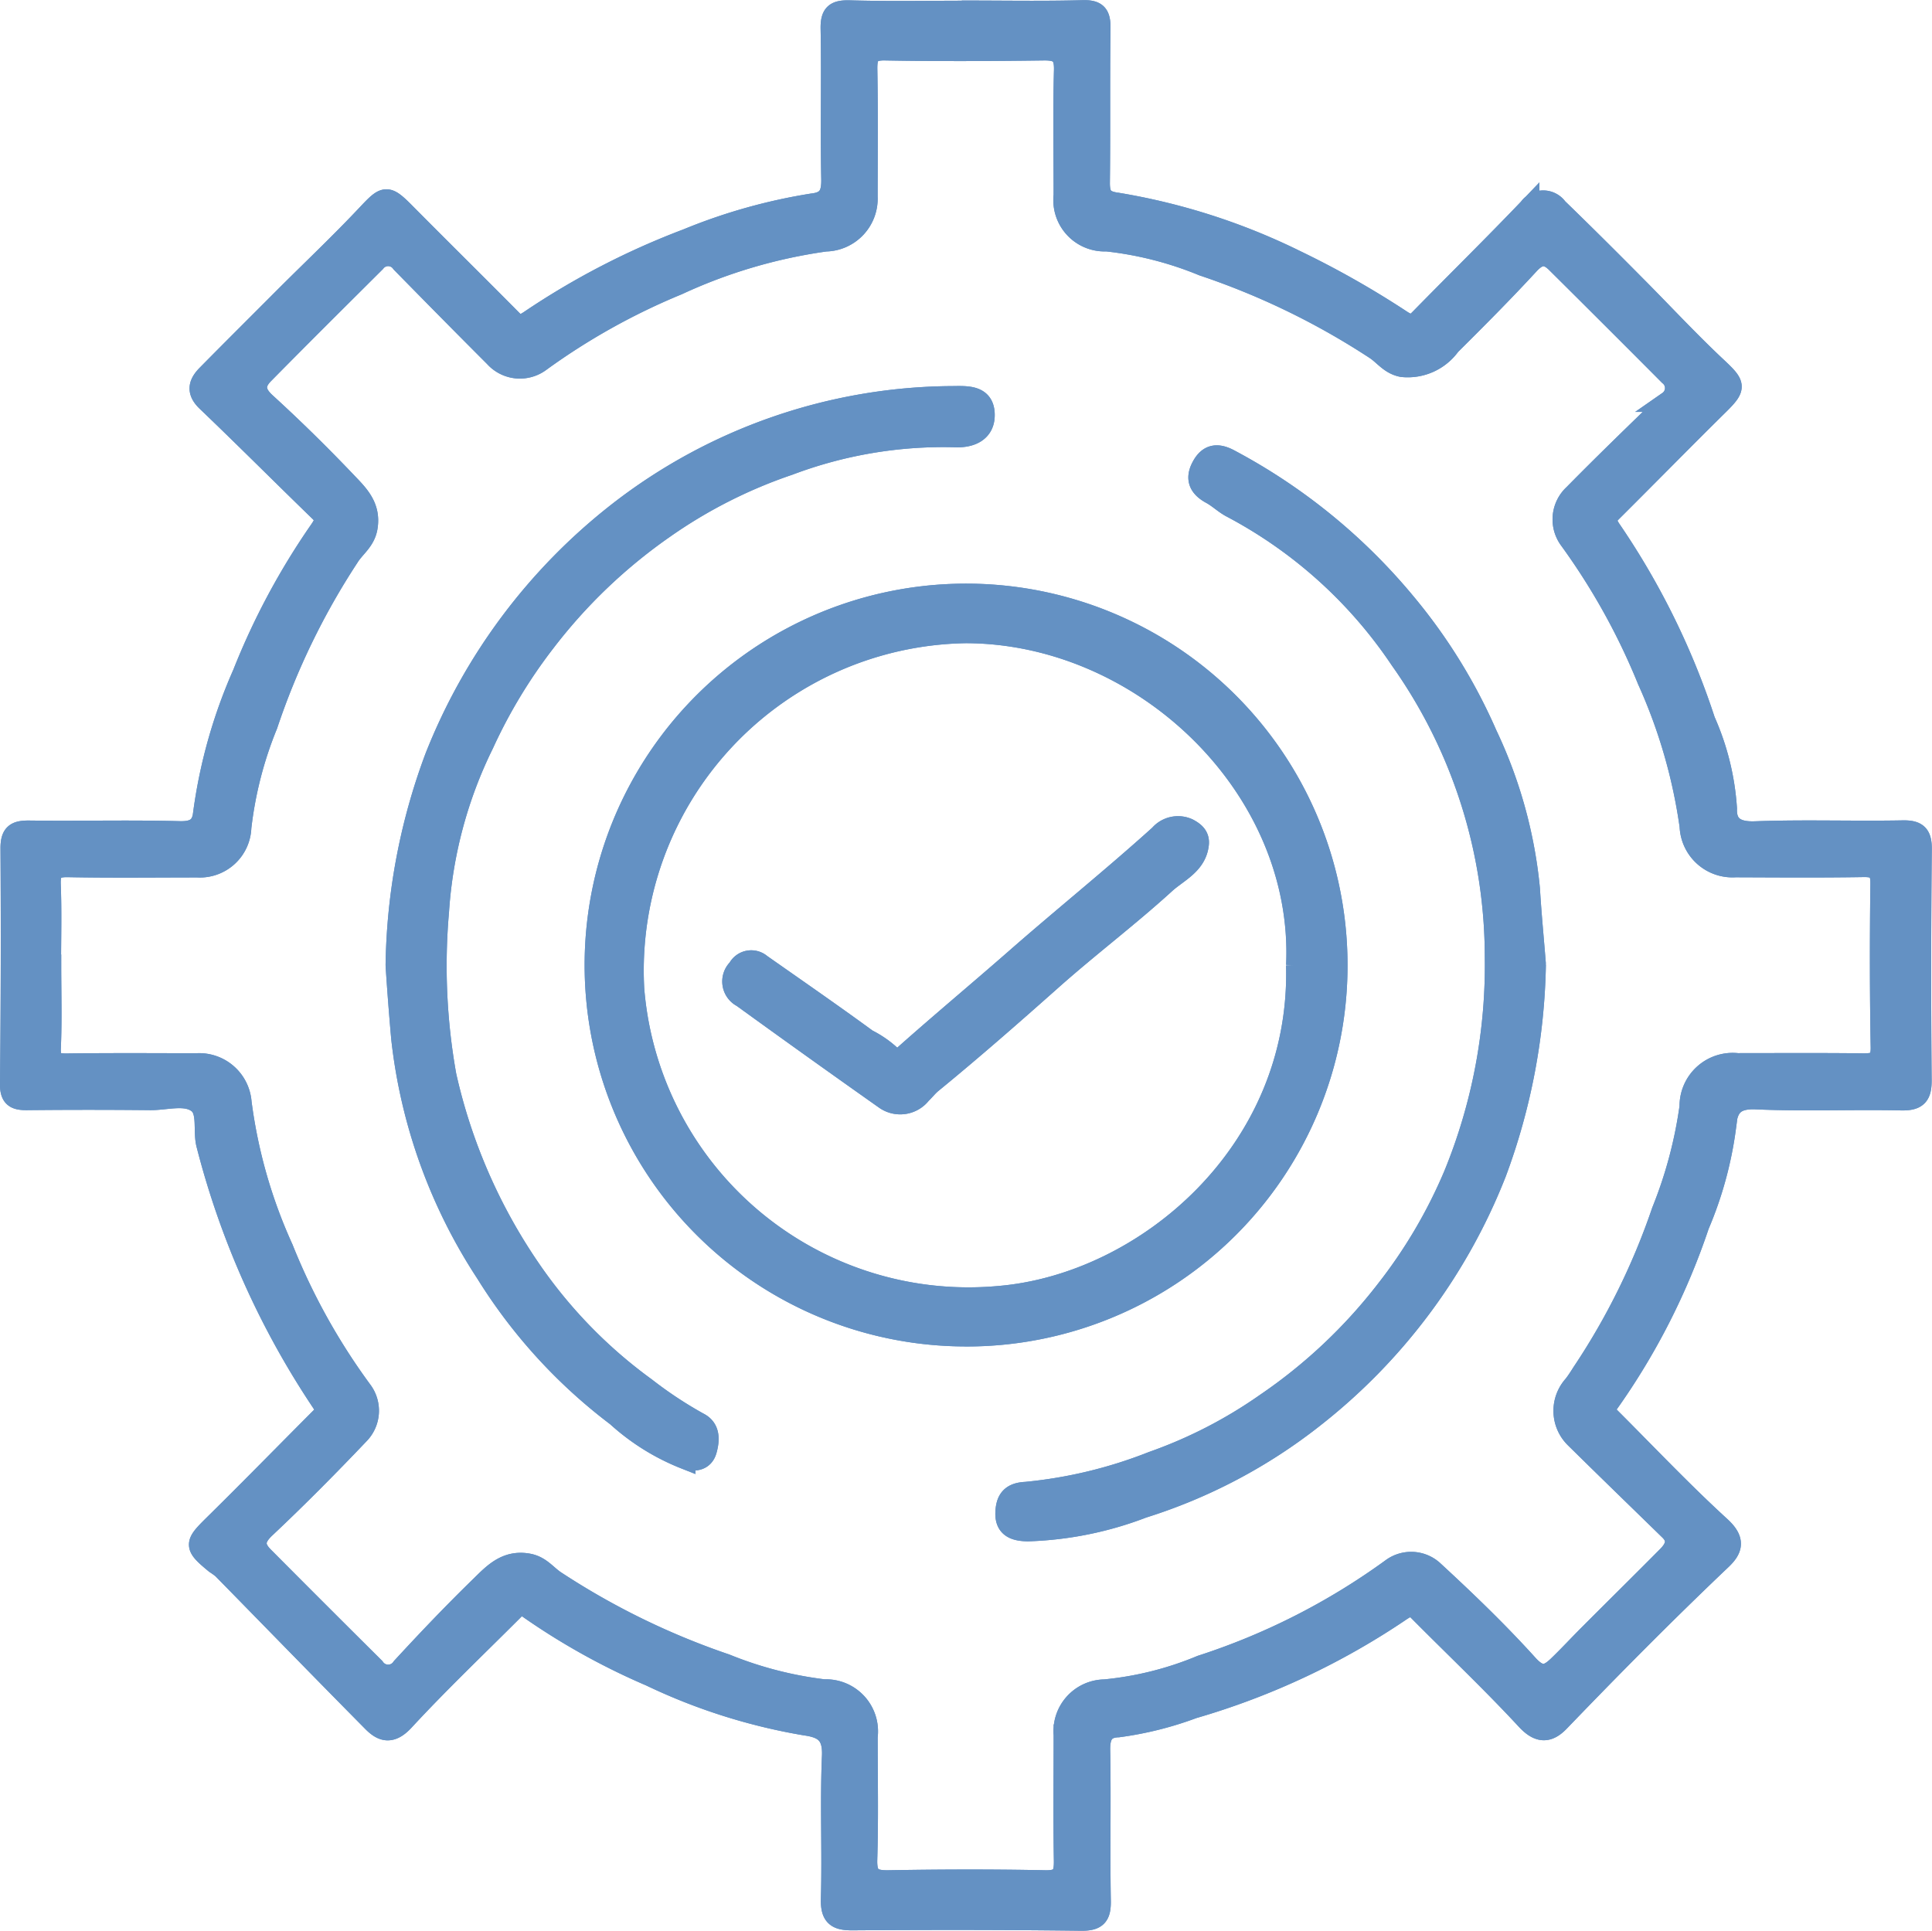
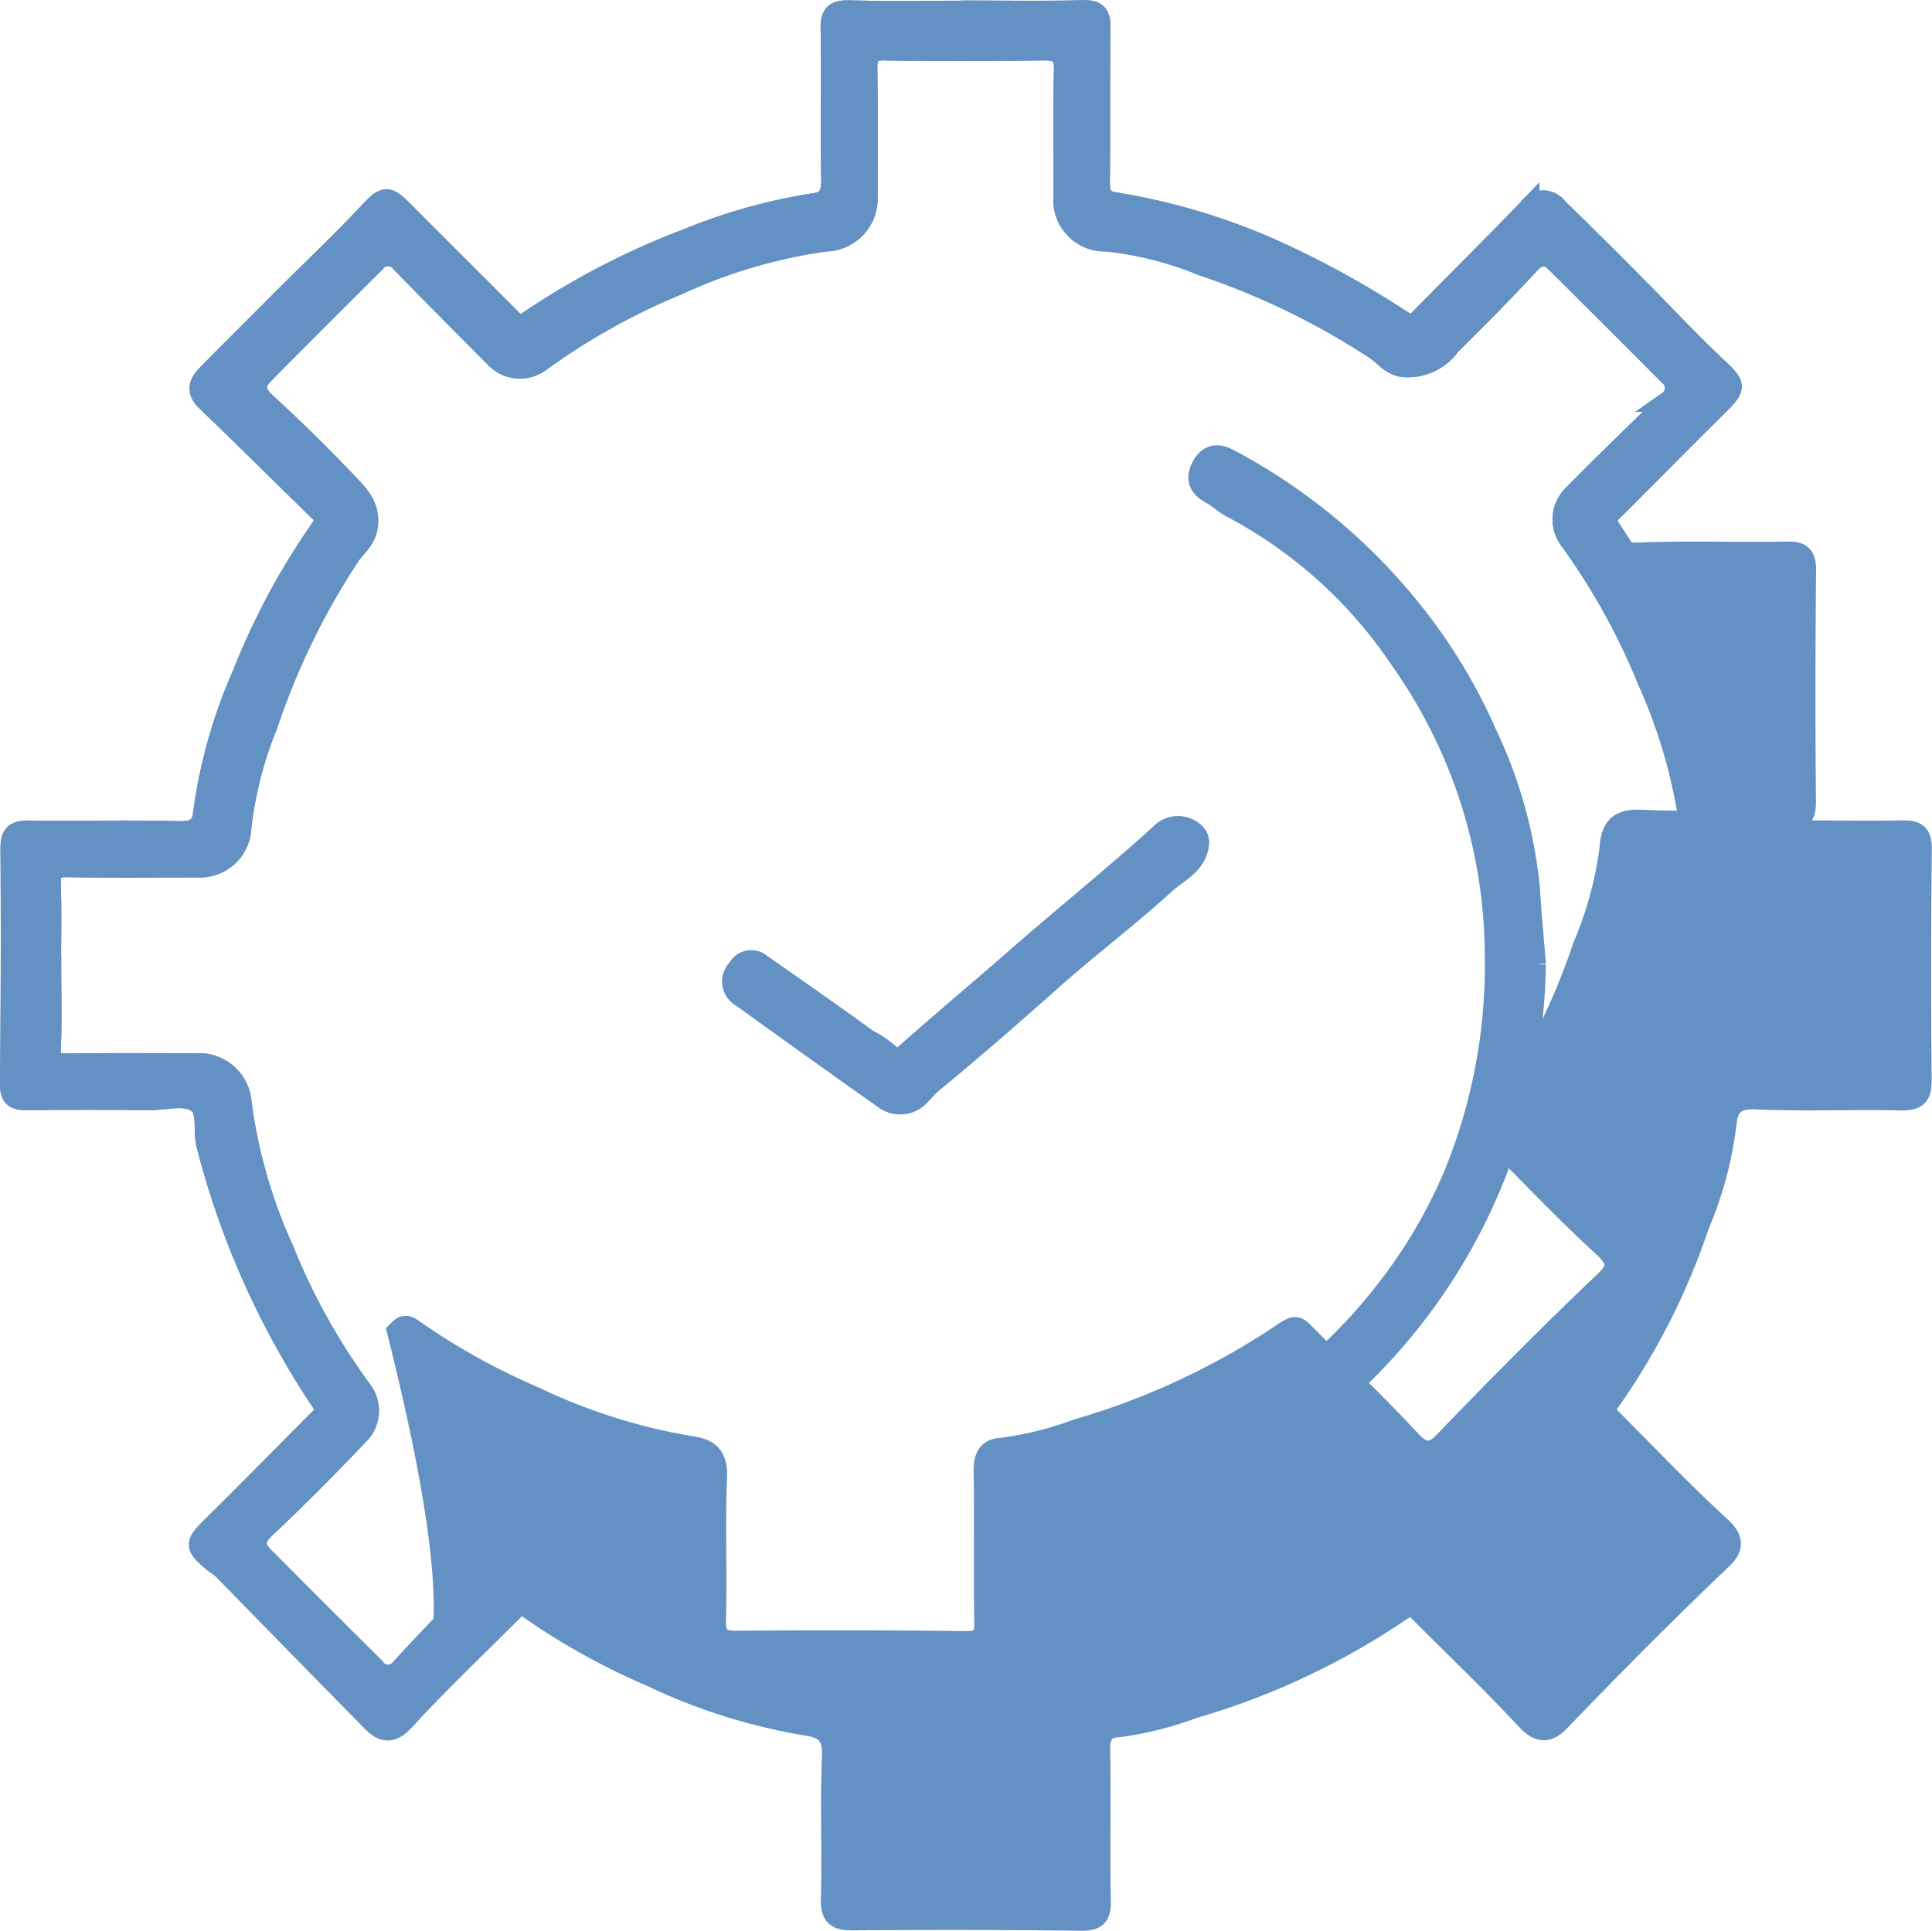
<svg xmlns="http://www.w3.org/2000/svg" width="92.747" height="92.71" viewBox="0 0 92.747 92.71">
  <defs>
    <clipPath id="clip-path">
      <path id="Tracciato_1642" data-name="Tracciato 1642" d="M0,65.29H92.747V-27.42H0Z" transform="translate(0 27.42)" fill="#6491c3" stroke="#6491c3" stroke-width="1" />
    </clipPath>
  </defs>
  <g id="Raggruppa_1193" data-name="Raggruppa 1193" clip-path="url(#clip-path)">
    <g id="Raggruppa_1183" data-name="Raggruppa 1183" transform="translate(0.508 0.507)">
-       <path id="Tracciato_1632" data-name="Tracciato 1632" d="M32.314.013c1.86,0,3.719.034,5.579-.017.68-.02.845.193.839.839-.034,2.468,0,4.936-.03,7.4-.007.6.132.9.778.991A30.721,30.721,0,0,1,48.134,12a43.878,43.878,0,0,1,5.058,2.867c.487.314.615.23.923-.085,1.731-1.768,3.5-3.506,5.207-5.291a.826.826,0,0,1,1.359-.007c1.258,1.217,2.5,2.455,3.733,3.7,1.3,1.305,2.556,2.664,3.9,3.925.92.862.964.967.091,1.826C66.69,20.627,65,22.352,63.292,24.052c-.3.3-.311.467-.041.872a36.1,36.1,0,0,1,4.514,9.17,12.307,12.307,0,0,1,1.041,4.216c-.03.832.46,1.143,1.373,1.109,2.357-.088,4.72,0,7.08-.044.707-.014.91.2.9.91q-.056,5.523-.007,11.049c.007.74-.193.981-.953.967-2.326-.051-4.652.054-6.972-.051-1.123-.051-1.41.453-1.467,1.379a17.978,17.978,0,0,1-1.285,4.686,32.716,32.716,0,0,1-4.4,8.622c-.206.291-.017.46.162.639,1.751,1.751,3.455,3.554,5.278,5.22.7.646.565,1.065.041,1.565-2.658,2.526-5.237,5.129-7.777,7.77-.514.534-.967.582-1.579-.078-1.657-1.789-3.432-3.469-5.149-5.2-.294-.3-.429-.325-.852-.054a35.3,35.3,0,0,1-10,4.7,16.5,16.5,0,0,1-3.6.9c-.71.024-.9.443-.882,1.146.044,2.394-.014,4.791.03,7.188.014.737-.176.964-.943.953-3.648-.047-7.3-.044-10.945-.02-.754.007-1.055-.166-1.031-1.008.064-2.286-.047-4.578.051-6.864.044-1.045-.4-1.359-1.281-1.481a28.008,28.008,0,0,1-7.445-2.357,32.663,32.663,0,0,1-5.89-3.28c-.348-.25-.494-.091-.707.122C8.792,78.563,6.99,80.277,5.306,82.1c-.609.656-1.035.514-1.5.041C1.391,79.7-1,77.241-3.4,74.793a4.087,4.087,0,0,0-.338-.243c-1.018-.839-1-.926-.1-1.816,1.738-1.711,3.445-3.459,5.17-5.187.267-.267.267-.4.017-.771a40.137,40.137,0,0,1-5.5-12.321c-.183-.666.091-1.62-.429-2.015-.592-.453-1.518-.142-2.3-.152q-2.952-.03-5.9,0c-.578.007-.811-.128-.8-.781q.061-5.63.024-11.262c-.007-.74.247-.872.91-.862,2.394.03,4.794-.034,7.188.03.781.02,1.1-.247,1.16-.964a24.63,24.63,0,0,1,1.88-6.61,34.064,34.064,0,0,1,3.692-6.891c.3-.44.318-.6-.03-.933-1.8-1.745-3.574-3.526-5.389-5.261-.511-.487-.382-.866.02-1.271,1.254-1.271,2.519-2.529,3.78-3.794,1.308-1.305,2.651-2.576,3.915-3.922.849-.9.92-.933,1.816-.027,1.691,1.707,3.4,3.391,5.092,5.1.3.308.446.318.859.051a36.674,36.674,0,0,1,7.577-3.925,26.85,26.85,0,0,1,6.015-1.691c.768-.085.933-.48.916-1.214-.047-2.394.014-4.791-.03-7.188-.014-.73.216-.889.913-.869,1.86.054,3.719.017,5.579.017Zm-43.961,45.8h.007c0,1.325.041,2.651-.017,3.969-.03.646.193.791.781.784,2.076-.027,4.152-.014,6.225-.01A2.023,2.023,0,0,1-2.5,52.423,24.525,24.525,0,0,0-.5,59.429a30.836,30.836,0,0,0,3.787,6.82,1.6,1.6,0,0,1-.128,2.086c-1.461,1.535-2.955,3.046-4.5,4.5-.548.514-.578.906-.1,1.393Q1.216,76.9,3.893,79.56a.8.8,0,0,0,1.329-.01C6.449,78.218,7.7,76.906,9,75.641c.612-.6,1.227-1.265,2.289-1.065.6.112.886.568,1.329.845a35.912,35.912,0,0,0,8.145,3.973,18.328,18.328,0,0,0,4.723,1.221,2,2,0,0,1,2.069,2.255c0,1.968.041,3.936-.02,5.9-.024.832.264,1.024,1.041,1.011,2.505-.044,5.011-.051,7.513,0,.808.02.937-.291.923-.991-.034-2-.01-4.007-.01-6.008a1.985,1.985,0,0,1,1.951-2.164,15.959,15.959,0,0,0,4.632-1.16,32.572,32.572,0,0,0,9.126-4.642,1.571,1.571,0,0,1,2,.078c1.569,1.447,3.114,2.931,4.544,4.514.585.649.953.558,1.45.085.531-.507,1.028-1.052,1.549-1.569,1.237-1.241,2.488-2.472,3.723-3.719.365-.372.565-.795.1-1.251-1.515-1.478-3.036-2.952-4.544-4.439a1.82,1.82,0,0,1-.071-2.509c.152-.193.284-.4.416-.609a33.158,33.158,0,0,0,3.831-7.76,21.192,21.192,0,0,0,1.339-5.018,2.053,2.053,0,0,1,2.279-2.069c2,0,4.007-.014,6.008.01.592.007.906-.071.889-.8-.047-2.61-.047-5.224-.014-7.834.01-.68-.22-.842-.859-.828-2.039.034-4.078.017-6.116.01a2.039,2.039,0,0,1-2.184-1.954,25.7,25.7,0,0,0-2.032-7.012A31.914,31.914,0,0,0,61.277,25.4a1.625,1.625,0,0,1,.2-2.171c1.488-1.515,3.016-2.986,4.537-4.466a.785.785,0,0,0,.037-1.261q-2.7-2.713-5.42-5.413c-.46-.453-.845-.423-1.315.088-1.224,1.329-2.5,2.61-3.777,3.878a2.508,2.508,0,0,1-2.3,1.035c-.6-.112-.882-.575-1.322-.852a35.9,35.9,0,0,0-8.247-4,16.95,16.95,0,0,0-4.625-1.18A1.964,1.964,0,0,1,37,8.865c0-2-.037-4.007.017-6.008.02-.778-.26-.974-.981-.967-2.539.034-5.078.047-7.618,0-.747-.014-.889.26-.879.93.037,2.039.017,4.078.014,6.116a2.037,2.037,0,0,1-2,2.127,25.072,25.072,0,0,0-7.1,2.093,31.923,31.923,0,0,0-6.62,3.7,1.626,1.626,0,0,1-2.164-.233c-1.5-1.5-2.986-3.009-4.47-4.521a.787.787,0,0,0-1.268-.03C2.141,13.855.349,15.634-1.422,17.432c-.463.47-.463.9.1,1.41C0,20.049,1.282,21.31,2.52,22.609c.561.592,1.2,1.17,1.028,2.2-.108.653-.6.953-.886,1.42a34.752,34.752,0,0,0-3.909,8.061,18.56,18.56,0,0,0-1.265,4.926,1.972,1.972,0,0,1-2.086,1.9c-2.076,0-4.149.027-6.225-.014-.663-.01-.862.2-.839.852.051,1.285.014,2.576.014,3.861" transform="translate(13.571 0.005)" fill="#6491c3" stroke="#6491c3" stroke-width="1" />
+       <path id="Tracciato_1632" data-name="Tracciato 1632" d="M32.314.013c1.86,0,3.719.034,5.579-.017.68-.02.845.193.839.839-.034,2.468,0,4.936-.03,7.4-.007.6.132.9.778.991A30.721,30.721,0,0,1,48.134,12a43.878,43.878,0,0,1,5.058,2.867c.487.314.615.23.923-.085,1.731-1.768,3.5-3.506,5.207-5.291a.826.826,0,0,1,1.359-.007c1.258,1.217,2.5,2.455,3.733,3.7,1.3,1.305,2.556,2.664,3.9,3.925.92.862.964.967.091,1.826C66.69,20.627,65,22.352,63.292,24.052c-.3.3-.311.467-.041.872c-.03.832.46,1.143,1.373,1.109,2.357-.088,4.72,0,7.08-.044.707-.014.91.2.9.91q-.056,5.523-.007,11.049c.007.74-.193.981-.953.967-2.326-.051-4.652.054-6.972-.051-1.123-.051-1.41.453-1.467,1.379a17.978,17.978,0,0,1-1.285,4.686,32.716,32.716,0,0,1-4.4,8.622c-.206.291-.017.46.162.639,1.751,1.751,3.455,3.554,5.278,5.22.7.646.565,1.065.041,1.565-2.658,2.526-5.237,5.129-7.777,7.77-.514.534-.967.582-1.579-.078-1.657-1.789-3.432-3.469-5.149-5.2-.294-.3-.429-.325-.852-.054a35.3,35.3,0,0,1-10,4.7,16.5,16.5,0,0,1-3.6.9c-.71.024-.9.443-.882,1.146.044,2.394-.014,4.791.03,7.188.014.737-.176.964-.943.953-3.648-.047-7.3-.044-10.945-.02-.754.007-1.055-.166-1.031-1.008.064-2.286-.047-4.578.051-6.864.044-1.045-.4-1.359-1.281-1.481a28.008,28.008,0,0,1-7.445-2.357,32.663,32.663,0,0,1-5.89-3.28c-.348-.25-.494-.091-.707.122C8.792,78.563,6.99,80.277,5.306,82.1c-.609.656-1.035.514-1.5.041C1.391,79.7-1,77.241-3.4,74.793a4.087,4.087,0,0,0-.338-.243c-1.018-.839-1-.926-.1-1.816,1.738-1.711,3.445-3.459,5.17-5.187.267-.267.267-.4.017-.771a40.137,40.137,0,0,1-5.5-12.321c-.183-.666.091-1.62-.429-2.015-.592-.453-1.518-.142-2.3-.152q-2.952-.03-5.9,0c-.578.007-.811-.128-.8-.781q.061-5.63.024-11.262c-.007-.74.247-.872.91-.862,2.394.03,4.794-.034,7.188.03.781.02,1.1-.247,1.16-.964a24.63,24.63,0,0,1,1.88-6.61,34.064,34.064,0,0,1,3.692-6.891c.3-.44.318-.6-.03-.933-1.8-1.745-3.574-3.526-5.389-5.261-.511-.487-.382-.866.02-1.271,1.254-1.271,2.519-2.529,3.78-3.794,1.308-1.305,2.651-2.576,3.915-3.922.849-.9.92-.933,1.816-.027,1.691,1.707,3.4,3.391,5.092,5.1.3.308.446.318.859.051a36.674,36.674,0,0,1,7.577-3.925,26.85,26.85,0,0,1,6.015-1.691c.768-.085.933-.48.916-1.214-.047-2.394.014-4.791-.03-7.188-.014-.73.216-.889.913-.869,1.86.054,3.719.017,5.579.017Zm-43.961,45.8h.007c0,1.325.041,2.651-.017,3.969-.03.646.193.791.781.784,2.076-.027,4.152-.014,6.225-.01A2.023,2.023,0,0,1-2.5,52.423,24.525,24.525,0,0,0-.5,59.429a30.836,30.836,0,0,0,3.787,6.82,1.6,1.6,0,0,1-.128,2.086c-1.461,1.535-2.955,3.046-4.5,4.5-.548.514-.578.906-.1,1.393Q1.216,76.9,3.893,79.56a.8.8,0,0,0,1.329-.01C6.449,78.218,7.7,76.906,9,75.641c.612-.6,1.227-1.265,2.289-1.065.6.112.886.568,1.329.845a35.912,35.912,0,0,0,8.145,3.973,18.328,18.328,0,0,0,4.723,1.221,2,2,0,0,1,2.069,2.255c0,1.968.041,3.936-.02,5.9-.024.832.264,1.024,1.041,1.011,2.505-.044,5.011-.051,7.513,0,.808.02.937-.291.923-.991-.034-2-.01-4.007-.01-6.008a1.985,1.985,0,0,1,1.951-2.164,15.959,15.959,0,0,0,4.632-1.16,32.572,32.572,0,0,0,9.126-4.642,1.571,1.571,0,0,1,2,.078c1.569,1.447,3.114,2.931,4.544,4.514.585.649.953.558,1.45.085.531-.507,1.028-1.052,1.549-1.569,1.237-1.241,2.488-2.472,3.723-3.719.365-.372.565-.795.1-1.251-1.515-1.478-3.036-2.952-4.544-4.439a1.82,1.82,0,0,1-.071-2.509c.152-.193.284-.4.416-.609a33.158,33.158,0,0,0,3.831-7.76,21.192,21.192,0,0,0,1.339-5.018,2.053,2.053,0,0,1,2.279-2.069c2,0,4.007-.014,6.008.01.592.007.906-.071.889-.8-.047-2.61-.047-5.224-.014-7.834.01-.68-.22-.842-.859-.828-2.039.034-4.078.017-6.116.01a2.039,2.039,0,0,1-2.184-1.954,25.7,25.7,0,0,0-2.032-7.012A31.914,31.914,0,0,0,61.277,25.4a1.625,1.625,0,0,1,.2-2.171c1.488-1.515,3.016-2.986,4.537-4.466a.785.785,0,0,0,.037-1.261q-2.7-2.713-5.42-5.413c-.46-.453-.845-.423-1.315.088-1.224,1.329-2.5,2.61-3.777,3.878a2.508,2.508,0,0,1-2.3,1.035c-.6-.112-.882-.575-1.322-.852a35.9,35.9,0,0,0-8.247-4,16.95,16.95,0,0,0-4.625-1.18A1.964,1.964,0,0,1,37,8.865c0-2-.037-4.007.017-6.008.02-.778-.26-.974-.981-.967-2.539.034-5.078.047-7.618,0-.747-.014-.889.26-.879.93.037,2.039.017,4.078.014,6.116a2.037,2.037,0,0,1-2,2.127,25.072,25.072,0,0,0-7.1,2.093,31.923,31.923,0,0,0-6.62,3.7,1.626,1.626,0,0,1-2.164-.233c-1.5-1.5-2.986-3.009-4.47-4.521a.787.787,0,0,0-1.268-.03C2.141,13.855.349,15.634-1.422,17.432c-.463.47-.463.9.1,1.41C0,20.049,1.282,21.31,2.52,22.609c.561.592,1.2,1.17,1.028,2.2-.108.653-.6.953-.886,1.42a34.752,34.752,0,0,0-3.909,8.061,18.56,18.56,0,0,0-1.265,4.926,1.972,1.972,0,0,1-2.086,1.9c-2.076,0-4.149.027-6.225-.014-.663-.01-.862.2-.839.852.051,1.285.014,2.576.014,3.861" transform="translate(13.571 0.005)" fill="#6491c3" stroke="#6491c3" stroke-width="1" />
    </g>
    <g id="Raggruppa_1184" data-name="Raggruppa 1184" transform="translate(0.508 0.507)">
      <path id="Tracciato_1633" data-name="Tracciato 1633" d="M32.314.013c1.86,0,3.719.034,5.579-.017.68-.02.845.193.839.839-.034,2.468,0,4.936-.03,7.4-.007.6.132.9.778.991A30.721,30.721,0,0,1,48.134,12a43.878,43.878,0,0,1,5.058,2.867c.487.314.615.23.923-.085,1.731-1.768,3.5-3.506,5.207-5.291a.826.826,0,0,1,1.359-.007c1.258,1.217,2.5,2.455,3.733,3.7,1.3,1.305,2.556,2.664,3.9,3.925.92.862.964.967.091,1.826C66.69,20.627,65,22.352,63.292,24.052c-.3.3-.311.467-.041.872a36.1,36.1,0,0,1,4.514,9.17,12.307,12.307,0,0,1,1.041,4.216c-.03.832.46,1.143,1.373,1.109,2.357-.088,4.72,0,7.08-.044.707-.014.91.2.9.91q-.056,5.523-.007,11.049c.007.74-.193.981-.953.967-2.326-.051-4.652.054-6.972-.051-1.123-.051-1.41.453-1.467,1.379a17.978,17.978,0,0,1-1.285,4.686,32.716,32.716,0,0,1-4.4,8.622c-.206.291-.017.46.162.639,1.751,1.751,3.455,3.554,5.278,5.22.7.646.565,1.065.041,1.565-2.658,2.526-5.237,5.129-7.777,7.77-.514.534-.967.582-1.579-.078-1.657-1.789-3.432-3.469-5.149-5.2-.294-.3-.429-.325-.852-.054a35.3,35.3,0,0,1-10,4.7,16.5,16.5,0,0,1-3.6.9c-.71.024-.9.443-.882,1.146.044,2.394-.014,4.791.03,7.188.014.737-.176.964-.943.953-3.648-.047-7.3-.044-10.945-.02-.754.007-1.055-.166-1.031-1.008.064-2.286-.047-4.578.051-6.864.044-1.045-.4-1.359-1.281-1.481a28.008,28.008,0,0,1-7.445-2.357,32.663,32.663,0,0,1-5.89-3.28c-.348-.25-.494-.091-.707.122C8.792,78.563,6.99,80.277,5.306,82.1c-.609.656-1.035.514-1.5.041C1.391,79.7-1,77.241-3.4,74.793a4.087,4.087,0,0,0-.338-.243c-1.018-.839-1-.926-.1-1.816,1.738-1.711,3.445-3.459,5.17-5.187.267-.267.267-.4.017-.771a40.137,40.137,0,0,1-5.5-12.321c-.183-.666.091-1.62-.429-2.015-.592-.453-1.518-.142-2.3-.152q-2.952-.03-5.9,0c-.578.007-.811-.128-.8-.781q.061-5.63.024-11.262c-.007-.74.247-.872.91-.862,2.394.03,4.794-.034,7.188.03.781.02,1.1-.247,1.16-.964a24.63,24.63,0,0,1,1.88-6.61,34.064,34.064,0,0,1,3.692-6.891c.3-.44.318-.6-.03-.933-1.8-1.745-3.574-3.526-5.389-5.261-.511-.487-.382-.866.02-1.271,1.254-1.271,2.519-2.529,3.78-3.794,1.308-1.305,2.651-2.576,3.915-3.922.849-.9.92-.933,1.816-.027,1.691,1.707,3.4,3.391,5.092,5.1.3.308.446.318.859.051a36.674,36.674,0,0,1,7.577-3.925,26.85,26.85,0,0,1,6.015-1.691c.768-.085.933-.48.916-1.214-.047-2.394.014-4.791-.03-7.188-.014-.73.216-.889.913-.869,1.86.054,3.719.017,5.579.017Zm-43.961,45.8h.007c0,1.325.041,2.651-.017,3.969-.03.646.193.791.781.784,2.076-.027,4.152-.014,6.225-.01A2.023,2.023,0,0,1-2.5,52.423,24.525,24.525,0,0,0-.5,59.429a30.836,30.836,0,0,0,3.787,6.82,1.6,1.6,0,0,1-.128,2.086c-1.461,1.535-2.955,3.046-4.5,4.5-.548.514-.578.906-.1,1.393Q1.216,76.9,3.893,79.56a.8.8,0,0,0,1.329-.01C6.449,78.218,7.7,76.906,9,75.641c.612-.6,1.227-1.265,2.289-1.065.6.112.886.568,1.329.845a35.912,35.912,0,0,0,8.145,3.973,18.328,18.328,0,0,0,4.723,1.221,2,2,0,0,1,2.069,2.255c0,1.968.041,3.936-.02,5.9-.024.832.264,1.024,1.041,1.011,2.505-.044,5.011-.051,7.513,0,.808.02.937-.291.923-.991-.034-2-.01-4.007-.01-6.008a1.985,1.985,0,0,1,1.951-2.164,15.959,15.959,0,0,0,4.632-1.16,32.572,32.572,0,0,0,9.126-4.642,1.571,1.571,0,0,1,2,.078c1.569,1.447,3.114,2.931,4.544,4.514.585.649.953.558,1.45.085.531-.507,1.028-1.052,1.549-1.569,1.237-1.241,2.488-2.472,3.723-3.719.365-.372.565-.795.1-1.251-1.515-1.478-3.036-2.952-4.544-4.439a1.82,1.82,0,0,1-.071-2.509c.152-.193.284-.4.416-.609a33.158,33.158,0,0,0,3.831-7.76,21.192,21.192,0,0,0,1.339-5.018,2.053,2.053,0,0,1,2.279-2.069c2,0,4.007-.014,6.008.01.592.007.906-.071.889-.8-.047-2.61-.047-5.224-.014-7.834.01-.68-.22-.842-.859-.828-2.039.034-4.078.017-6.116.01a2.039,2.039,0,0,1-2.184-1.954,25.7,25.7,0,0,0-2.032-7.012A31.914,31.914,0,0,0,61.277,25.4a1.625,1.625,0,0,1,.2-2.171c1.488-1.515,3.016-2.986,4.537-4.466a.785.785,0,0,0,.037-1.261q-2.7-2.713-5.42-5.413c-.46-.453-.845-.423-1.315.088-1.224,1.329-2.5,2.61-3.777,3.878a2.508,2.508,0,0,1-2.3,1.035c-.6-.112-.882-.575-1.322-.852a35.9,35.9,0,0,0-8.247-4,16.95,16.95,0,0,0-4.625-1.18A1.964,1.964,0,0,1,37,8.865c0-2-.037-4.007.017-6.008.02-.778-.26-.974-.981-.967-2.539.034-5.078.047-7.618,0-.747-.014-.889.26-.879.93.037,2.039.017,4.078.014,6.116a2.037,2.037,0,0,1-2,2.127,25.072,25.072,0,0,0-7.1,2.093,31.923,31.923,0,0,0-6.62,3.7,1.626,1.626,0,0,1-2.164-.233c-1.5-1.5-2.986-3.009-4.47-4.521a.787.787,0,0,0-1.268-.03C2.141,13.855.349,15.634-1.422,17.432c-.463.47-.463.9.1,1.41C0,20.049,1.282,21.31,2.52,22.609c.561.592,1.2,1.17,1.028,2.2-.108.653-.6.953-.886,1.42a34.752,34.752,0,0,0-3.909,8.061,18.56,18.56,0,0,0-1.265,4.926,1.972,1.972,0,0,1-2.086,1.9c-2.076,0-4.149.027-6.225-.014-.663-.01-.862.2-.839.852C-11.61,43.237-11.647,44.528-11.647,45.813Z" transform="translate(13.571 0.005)" fill="#6491c3" stroke="#6491c3" stroke-width="1" />
    </g>
    <g id="Raggruppa_1185" data-name="Raggruppa 1185" transform="translate(28.528 28.521)">
-       <path id="Tracciato_1634" data-name="Tracciato 1634" d="M12.527,25.088A17.812,17.812,0,1,1,30.4,7.391a17.785,17.785,0,0,1-17.869,17.7m15.922-17.8c.385-8.52-7.354-15.945-15.868-15.966A16.221,16.221,0,0,0-3.361,8.429,16.118,16.118,0,0,0,14.194,23.181c7-.6,14.491-6.935,14.255-15.895" transform="translate(5.261 10.536)" fill="#6491c3" stroke="#6491c3" stroke-width="1" />
-     </g>
+       </g>
    <g id="Raggruppa_1186" data-name="Raggruppa 1186" transform="translate(28.528 28.521)">
-       <path id="Tracciato_1635" data-name="Tracciato 1635" d="M12.527,25.088A17.812,17.812,0,1,1,30.4,7.391,17.785,17.785,0,0,1,12.527,25.088Zm15.922-17.8c.385-8.52-7.354-15.945-15.868-15.966A16.221,16.221,0,0,0-3.361,8.429,16.118,16.118,0,0,0,14.194,23.181C21.189,22.586,28.685,16.246,28.449,7.286Z" transform="translate(5.261 10.536)" fill="#6491c3" stroke="#6491c3" stroke-width="1" />
-     </g>
+       </g>
    <g id="Raggruppa_1187" data-name="Raggruppa 1187" transform="translate(19.01 19.033)">
-       <path id="Tracciato_1636" data-name="Tracciato 1636" d="M0,19.237a29.629,29.629,0,0,1,1.887-10A27.9,27.9,0,0,1,10.664-2.507,26.338,26.338,0,0,1,26.728-8.076c.686-.007,1.508-.064,1.515.879.007.818-.663,1.1-1.437,1.058a21,21,0,0,0-7.942,1.346,23.611,23.611,0,0,0-6.008,3.05A25.615,25.615,0,0,0,7.138,3.734,25.028,25.028,0,0,0,4.2,8.606,21.3,21.3,0,0,0,2.046,16.65,29.93,29.93,0,0,0,2.4,24.531a26.731,26.731,0,0,0,4.013,9.244,23.265,23.265,0,0,0,5.569,5.741A19.591,19.591,0,0,0,14.529,41.2c.551.277.507.839.375,1.312-.139.5-.575.551-1.028.412A10.71,10.71,0,0,1,10.6,40.882,25.4,25.4,0,0,1,4.321,34,25.674,25.674,0,0,1,.27,22.743c-.108-1.21-.2-2.417-.27-3.506" transform="translate(0 8.079)" fill="#6491c3" stroke="#6491c3" stroke-width="1" />
-     </g>
+       </g>
    <g id="Raggruppa_1188" data-name="Raggruppa 1188" transform="translate(19.01 19.033)">
-       <path id="Tracciato_1637" data-name="Tracciato 1637" d="M0,19.237a29.629,29.629,0,0,1,1.887-10A27.9,27.9,0,0,1,10.664-2.507,26.338,26.338,0,0,1,26.728-8.076c.686-.007,1.508-.064,1.515.879.007.818-.663,1.1-1.437,1.058a21,21,0,0,0-7.942,1.346,23.611,23.611,0,0,0-6.008,3.05A25.615,25.615,0,0,0,7.138,3.734,25.028,25.028,0,0,0,4.2,8.606,21.3,21.3,0,0,0,2.046,16.65,29.93,29.93,0,0,0,2.4,24.531a26.731,26.731,0,0,0,4.013,9.244,23.265,23.265,0,0,0,5.569,5.741A19.591,19.591,0,0,0,14.529,41.2c.551.277.507.839.375,1.312-.139.5-.575.551-1.028.412A10.71,10.71,0,0,1,10.6,40.882,25.4,25.4,0,0,1,4.321,34,25.674,25.674,0,0,1,.27,22.743C.162,21.532.071,20.325,0,19.237Z" transform="translate(0 8.079)" fill="#6491c3" stroke="#6491c3" stroke-width="1" />
-     </g>
+       </g>
    <g id="Raggruppa_1189" data-name="Raggruppa 1189" transform="translate(48.282 21.877)">
      <path id="Tracciato_1638" data-name="Tracciato 1638" d="M17.909,17.2a30.138,30.138,0,0,1-1.893,10A27.827,27.827,0,0,1,7.252,38.96,25.635,25.635,0,0,1-.941,43.284,16.819,16.819,0,0,1-6.462,44.4c-.622-.01-1.085-.169-1.058-.879.024-.575.22-.943.96-.977A22.243,22.243,0,0,0-.484,41.083a22.428,22.428,0,0,0,5.444-2.8,25.233,25.233,0,0,0,5.778-5.44A24.271,24.271,0,0,0,14,27.3,26.55,26.55,0,0,0,15.975,16.81,24.7,24.7,0,0,0,11.421,2.559a22.263,22.263,0,0,0-8.1-7.3c-.345-.179-.632-.467-.974-.653C1.781-5.7,1.572-6.1,1.9-6.705s.764-.629,1.329-.325A28.056,28.056,0,0,1,11.654-.17a26.245,26.245,0,0,1,3.922,6.34,22.207,22.207,0,0,1,2.049,7.422c.071,1.241.2,2.488.284,3.611" transform="translate(7.521 7.225)" fill="#6491c3" stroke="#6491c3" stroke-width="1" />
    </g>
    <g id="Raggruppa_1190" data-name="Raggruppa 1190" transform="translate(48.282 21.877)">
-       <path id="Tracciato_1639" data-name="Tracciato 1639" d="M17.909,17.2a30.138,30.138,0,0,1-1.893,10A27.827,27.827,0,0,1,7.252,38.96,25.635,25.635,0,0,1-.941,43.284,16.819,16.819,0,0,1-6.462,44.4c-.622-.01-1.085-.169-1.058-.879.024-.575.22-.943.96-.977A22.243,22.243,0,0,0-.484,41.083a22.428,22.428,0,0,0,5.444-2.8,25.233,25.233,0,0,0,5.778-5.44A24.271,24.271,0,0,0,14,27.3,26.55,26.55,0,0,0,15.975,16.81,24.7,24.7,0,0,0,11.421,2.559a22.263,22.263,0,0,0-8.1-7.3c-.345-.179-.632-.467-.974-.653C1.781-5.7,1.572-6.1,1.9-6.705s.764-.629,1.329-.325A28.056,28.056,0,0,1,11.654-.17a26.245,26.245,0,0,1,3.922,6.34,22.207,22.207,0,0,1,2.049,7.422C17.7,14.832,17.821,16.08,17.909,17.2Z" transform="translate(7.521 7.225)" fill="#6491c3" stroke="#6491c3" stroke-width="1" />
-     </g>
+       </g>
    <g id="Raggruppa_1191" data-name="Raggruppa 1191" transform="translate(35.173 39.668)">
      <path id="Tracciato_1640" data-name="Tracciato 1640" d="M15.746.615c-.112.964-1,1.329-1.589,1.863C12.392,4.088,10.475,5.532,8.69,7.121,6.8,8.8,4.906,10.461,2.952,12.06c-.193.156-.345.358-.524.527a1.263,1.263,0,0,1-1.714.267q-3.449-2.434-6.867-4.909a.84.84,0,0,1-.2-1.359A.707.707,0,0,1-5.261,6.37c1.7,1.194,3.418,2.38,5.1,3.611a4.912,4.912,0,0,1,1.183.828c.247.314.44.078.68-.135,1.714-1.521,3.472-2.989,5.2-4.5C9.2,4.155,11.6,2.228,13.883.166a1.162,1.162,0,0,1,1.369-.3c.3.162.541.355.494.754" transform="translate(6.613 0.258)" fill="#6491c3" stroke="#6491c3" stroke-width="1" />
    </g>
    <g id="Raggruppa_1192" data-name="Raggruppa 1192" transform="translate(35.173 39.668)">
      <path id="Tracciato_1641" data-name="Tracciato 1641" d="M15.746.615c-.112.964-1,1.329-1.589,1.863C12.392,4.088,10.475,5.532,8.69,7.121,6.8,8.8,4.906,10.461,2.952,12.06c-.193.156-.345.358-.524.527a1.263,1.263,0,0,1-1.714.267q-3.449-2.434-6.867-4.909a.84.84,0,0,1-.2-1.359A.707.707,0,0,1-5.261,6.37c1.7,1.194,3.418,2.38,5.1,3.611a4.912,4.912,0,0,1,1.183.828c.247.314.44.078.68-.135,1.714-1.521,3.472-2.989,5.2-4.5C9.2,4.155,11.6,2.228,13.883.166a1.162,1.162,0,0,1,1.369-.3C15.553.024,15.794.216,15.746.615Z" transform="translate(6.613 0.258)" fill="#6491c3" stroke="#6491c3" stroke-width="1" />
    </g>
  </g>
</svg>